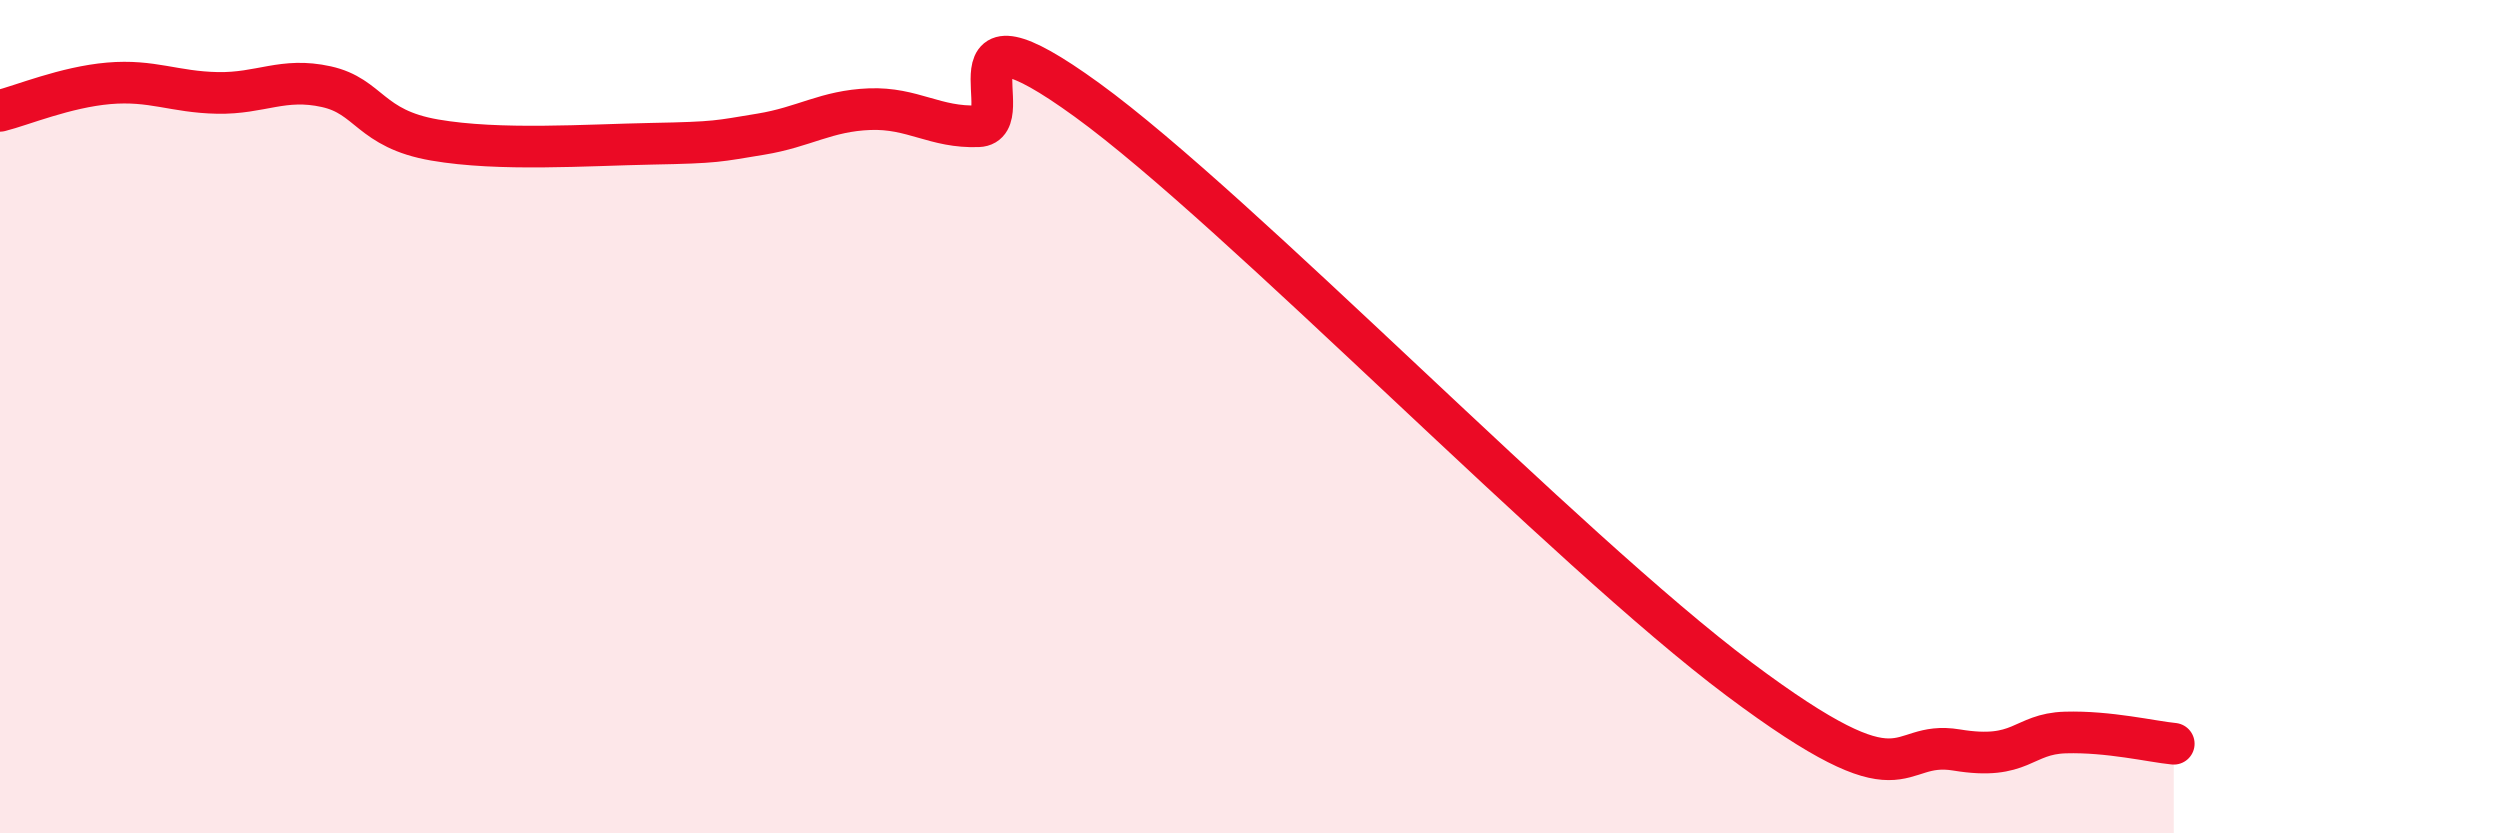
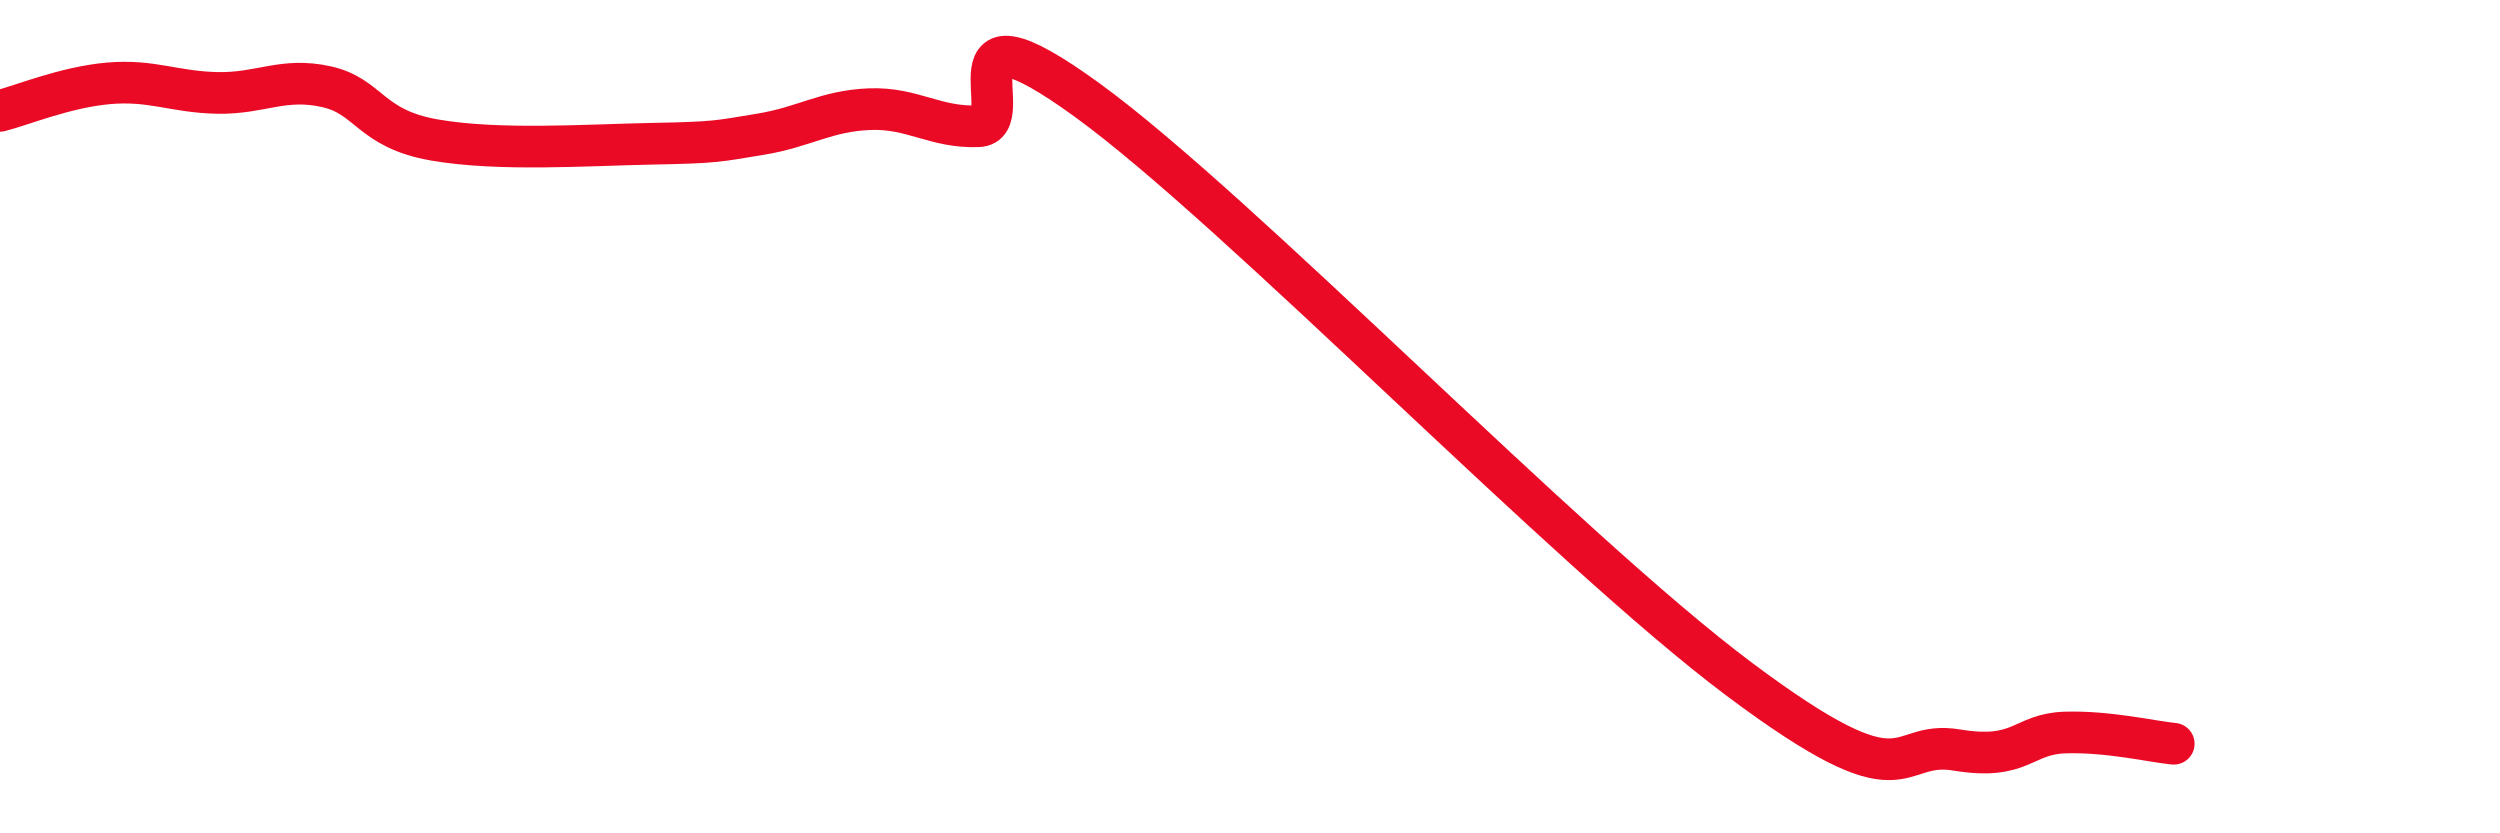
<svg xmlns="http://www.w3.org/2000/svg" width="60" height="20" viewBox="0 0 60 20">
-   <path d="M 0,2.66 C 0.52,2.53 1.57,2.09 2.61,2 C 3.65,1.91 4.18,2.21 5.22,2.23 C 6.26,2.25 6.79,1.85 7.83,2.08 C 8.87,2.31 8.87,3.09 10.43,3.36 C 11.99,3.63 14.08,3.48 15.65,3.45 C 17.22,3.42 17.22,3.39 18.26,3.22 C 19.3,3.05 19.83,2.66 20.87,2.62 C 21.91,2.58 22.44,3.07 23.48,3.03 C 24.52,2.99 22.44,-0.25 26.09,2.4 C 29.74,5.05 37.57,13.18 41.74,16.3 C 45.91,19.42 45.39,17.74 46.96,18 C 48.53,18.26 48.53,17.61 49.57,17.58 C 50.61,17.55 51.65,17.8 52.17,17.85L52.17 20L0 20Z" fill="#EB0A25" opacity="0.1" stroke-linecap="round" stroke-linejoin="round" />
  <path d="M 0,2.66 C 0.52,2.53 1.57,2.09 2.61,2 C 3.65,1.91 4.18,2.21 5.22,2.23 C 6.26,2.25 6.79,1.85 7.83,2.08 C 8.87,2.31 8.87,3.09 10.43,3.36 C 11.99,3.63 14.08,3.48 15.65,3.45 C 17.22,3.42 17.22,3.39 18.26,3.22 C 19.3,3.05 19.83,2.66 20.87,2.62 C 21.91,2.58 22.44,3.07 23.48,3.03 C 24.52,2.99 22.44,-0.25 26.09,2.4 C 29.74,5.05 37.57,13.18 41.74,16.3 C 45.91,19.42 45.39,17.74 46.96,18 C 48.53,18.26 48.53,17.61 49.57,17.58 C 50.61,17.55 51.65,17.8 52.17,17.85" stroke="#EB0A25" stroke-width="1" fill="none" stroke-linecap="round" stroke-linejoin="round" />
</svg>